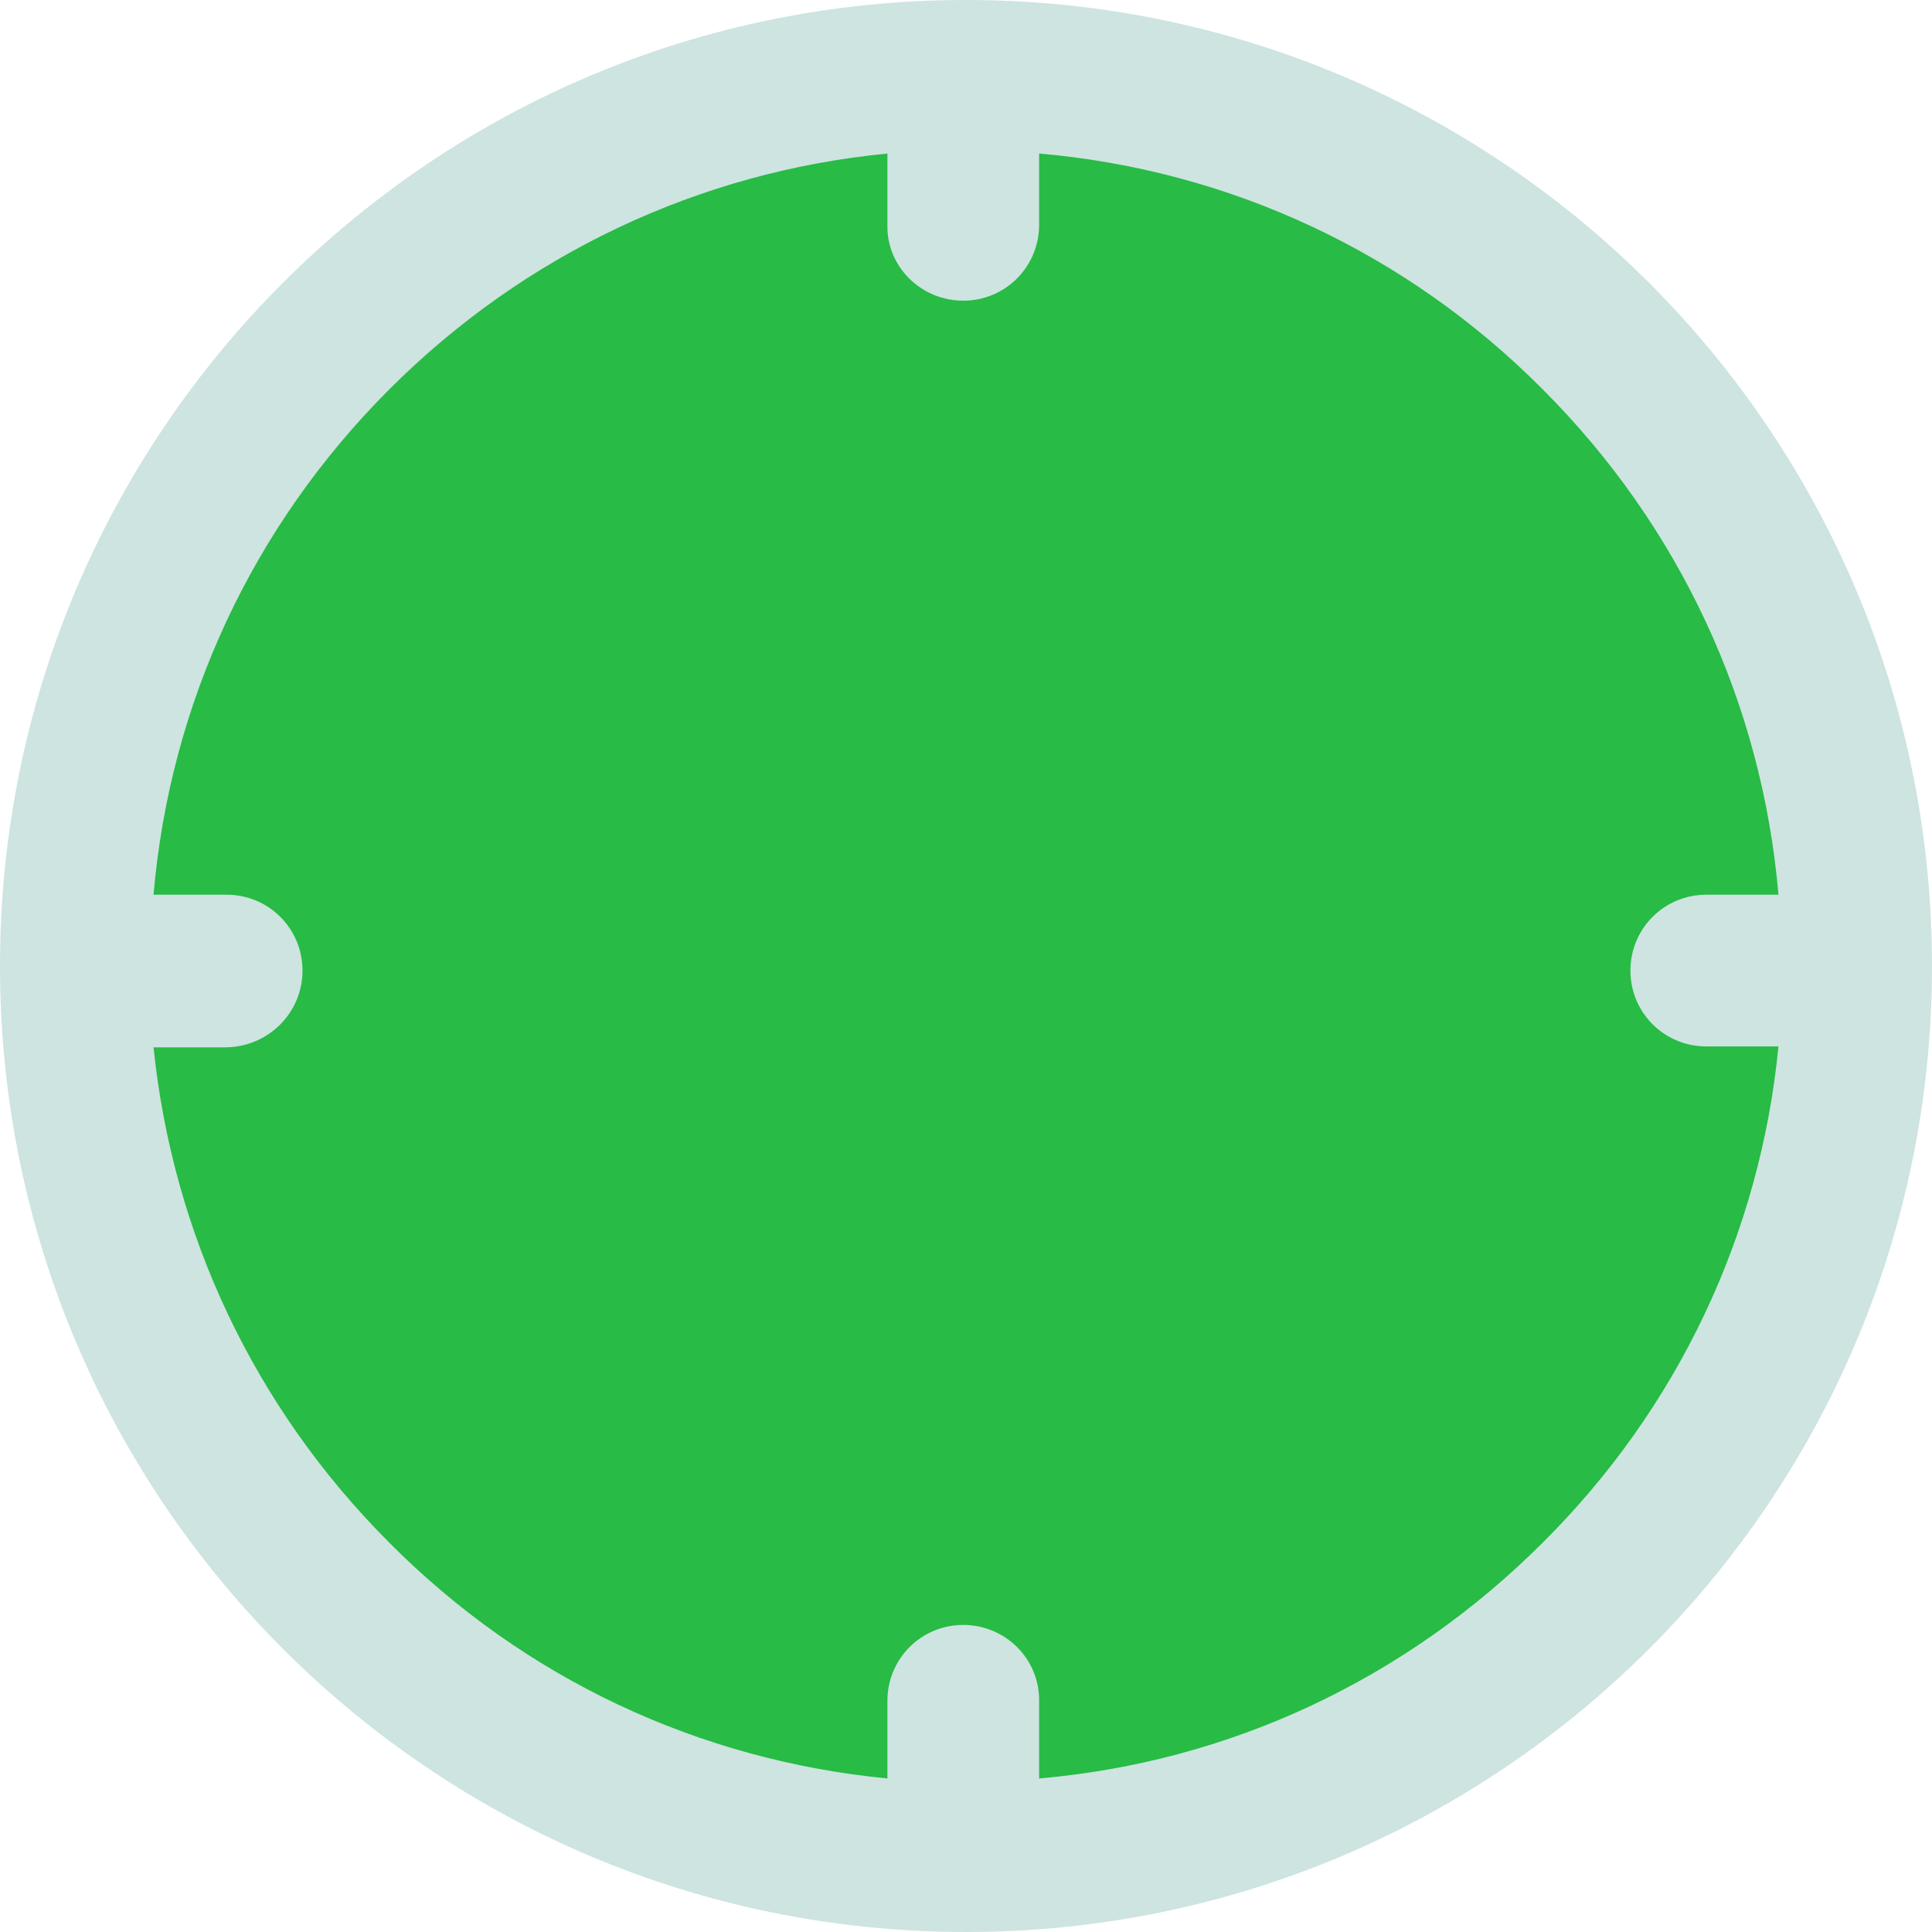
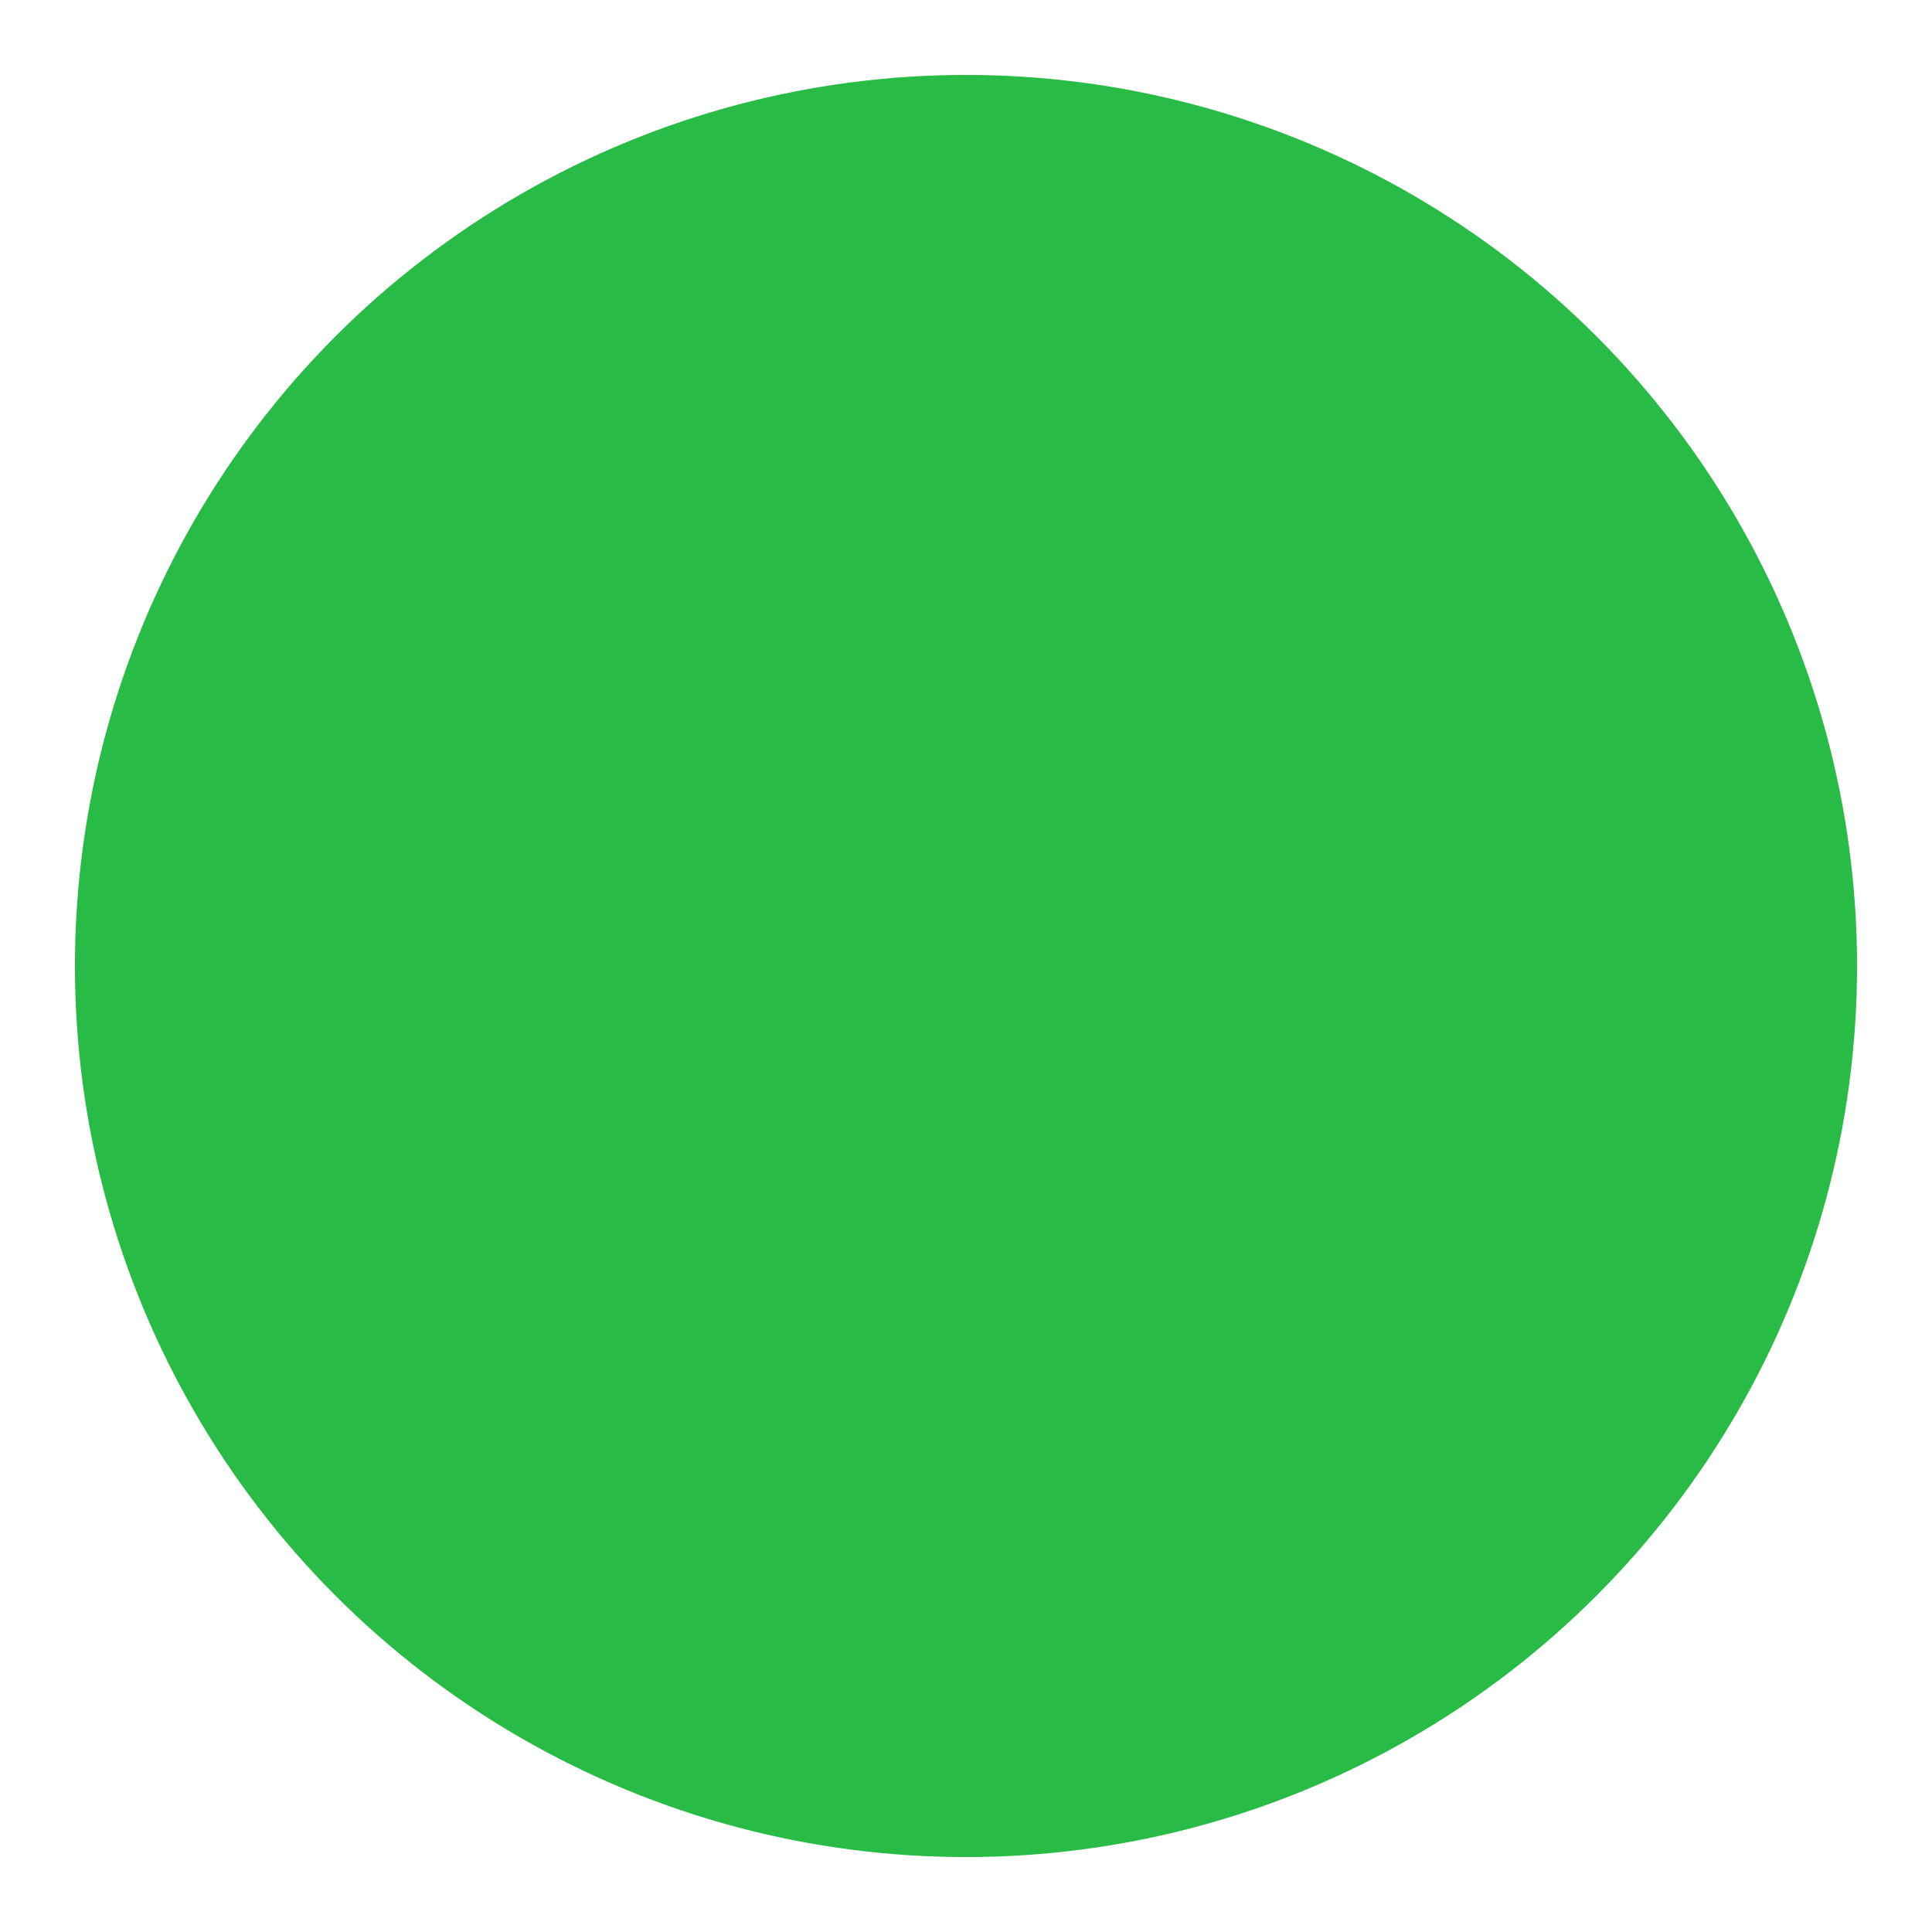
<svg xmlns="http://www.w3.org/2000/svg" version="1.1" id="Layer_1" x="0px" y="0px" viewBox="0 0 211.4 211.4" style="enable-background:new 0 0 211.4 211.4;" xml:space="preserve">
  <style type="text/css">
	.st0{fill:none;}
	.st1{fill:#FFFFFF;}
	.st2{fill:#28BB45;}
	.st3{fill:#CDE4E1;}
</style>
  <g>
    <g>
      <g>
        <g>
          <circle class="st2" cx="105.7" cy="105.7" r="97.5" />
-           <path class="st3" d="M105.7,0C47.3,0,0,47.3,0,105.7c0,58.4,47.4,105.7,105.7,105.7s105.7-47.3,105.7-105.7      C211.4,47.3,164.1,0,105.7,0z M168.8,168.8c-15,15-34.3,24-55.1,25.8V186c0-4.5-3.7-8.2-8.3-8.2c-4.6,0-8.3,3.7-8.3,8.3v8.5      c-20.6-2-39.7-10.9-54.5-25.8C27.8,154,18.9,135,16.8,114.6h8c4.6-0.1,8.3-3.8,8.3-8.4c0-4.6-3.7-8.3-8.3-8.3h-8      C18.6,77,27.6,57.6,42.6,42.6c14.8-14.8,33.9-23.8,54.5-25.8v7.8c-0.1,4.6,3.7,8.3,8.3,8.3c4.6,0,8.3-3.7,8.3-8.3v-7.8      c20.8,1.8,40.2,10.8,55.1,25.8c15,15,24,34.4,25.8,55.3h-7.9c-4.6,0-8.3,3.7-8.3,8.3c0,4.6,3.7,8.3,8.3,8.3h7.9      C192.6,135,183.6,154.1,168.8,168.8z" />
        </g>
      </g>
    </g>
  </g>
</svg>